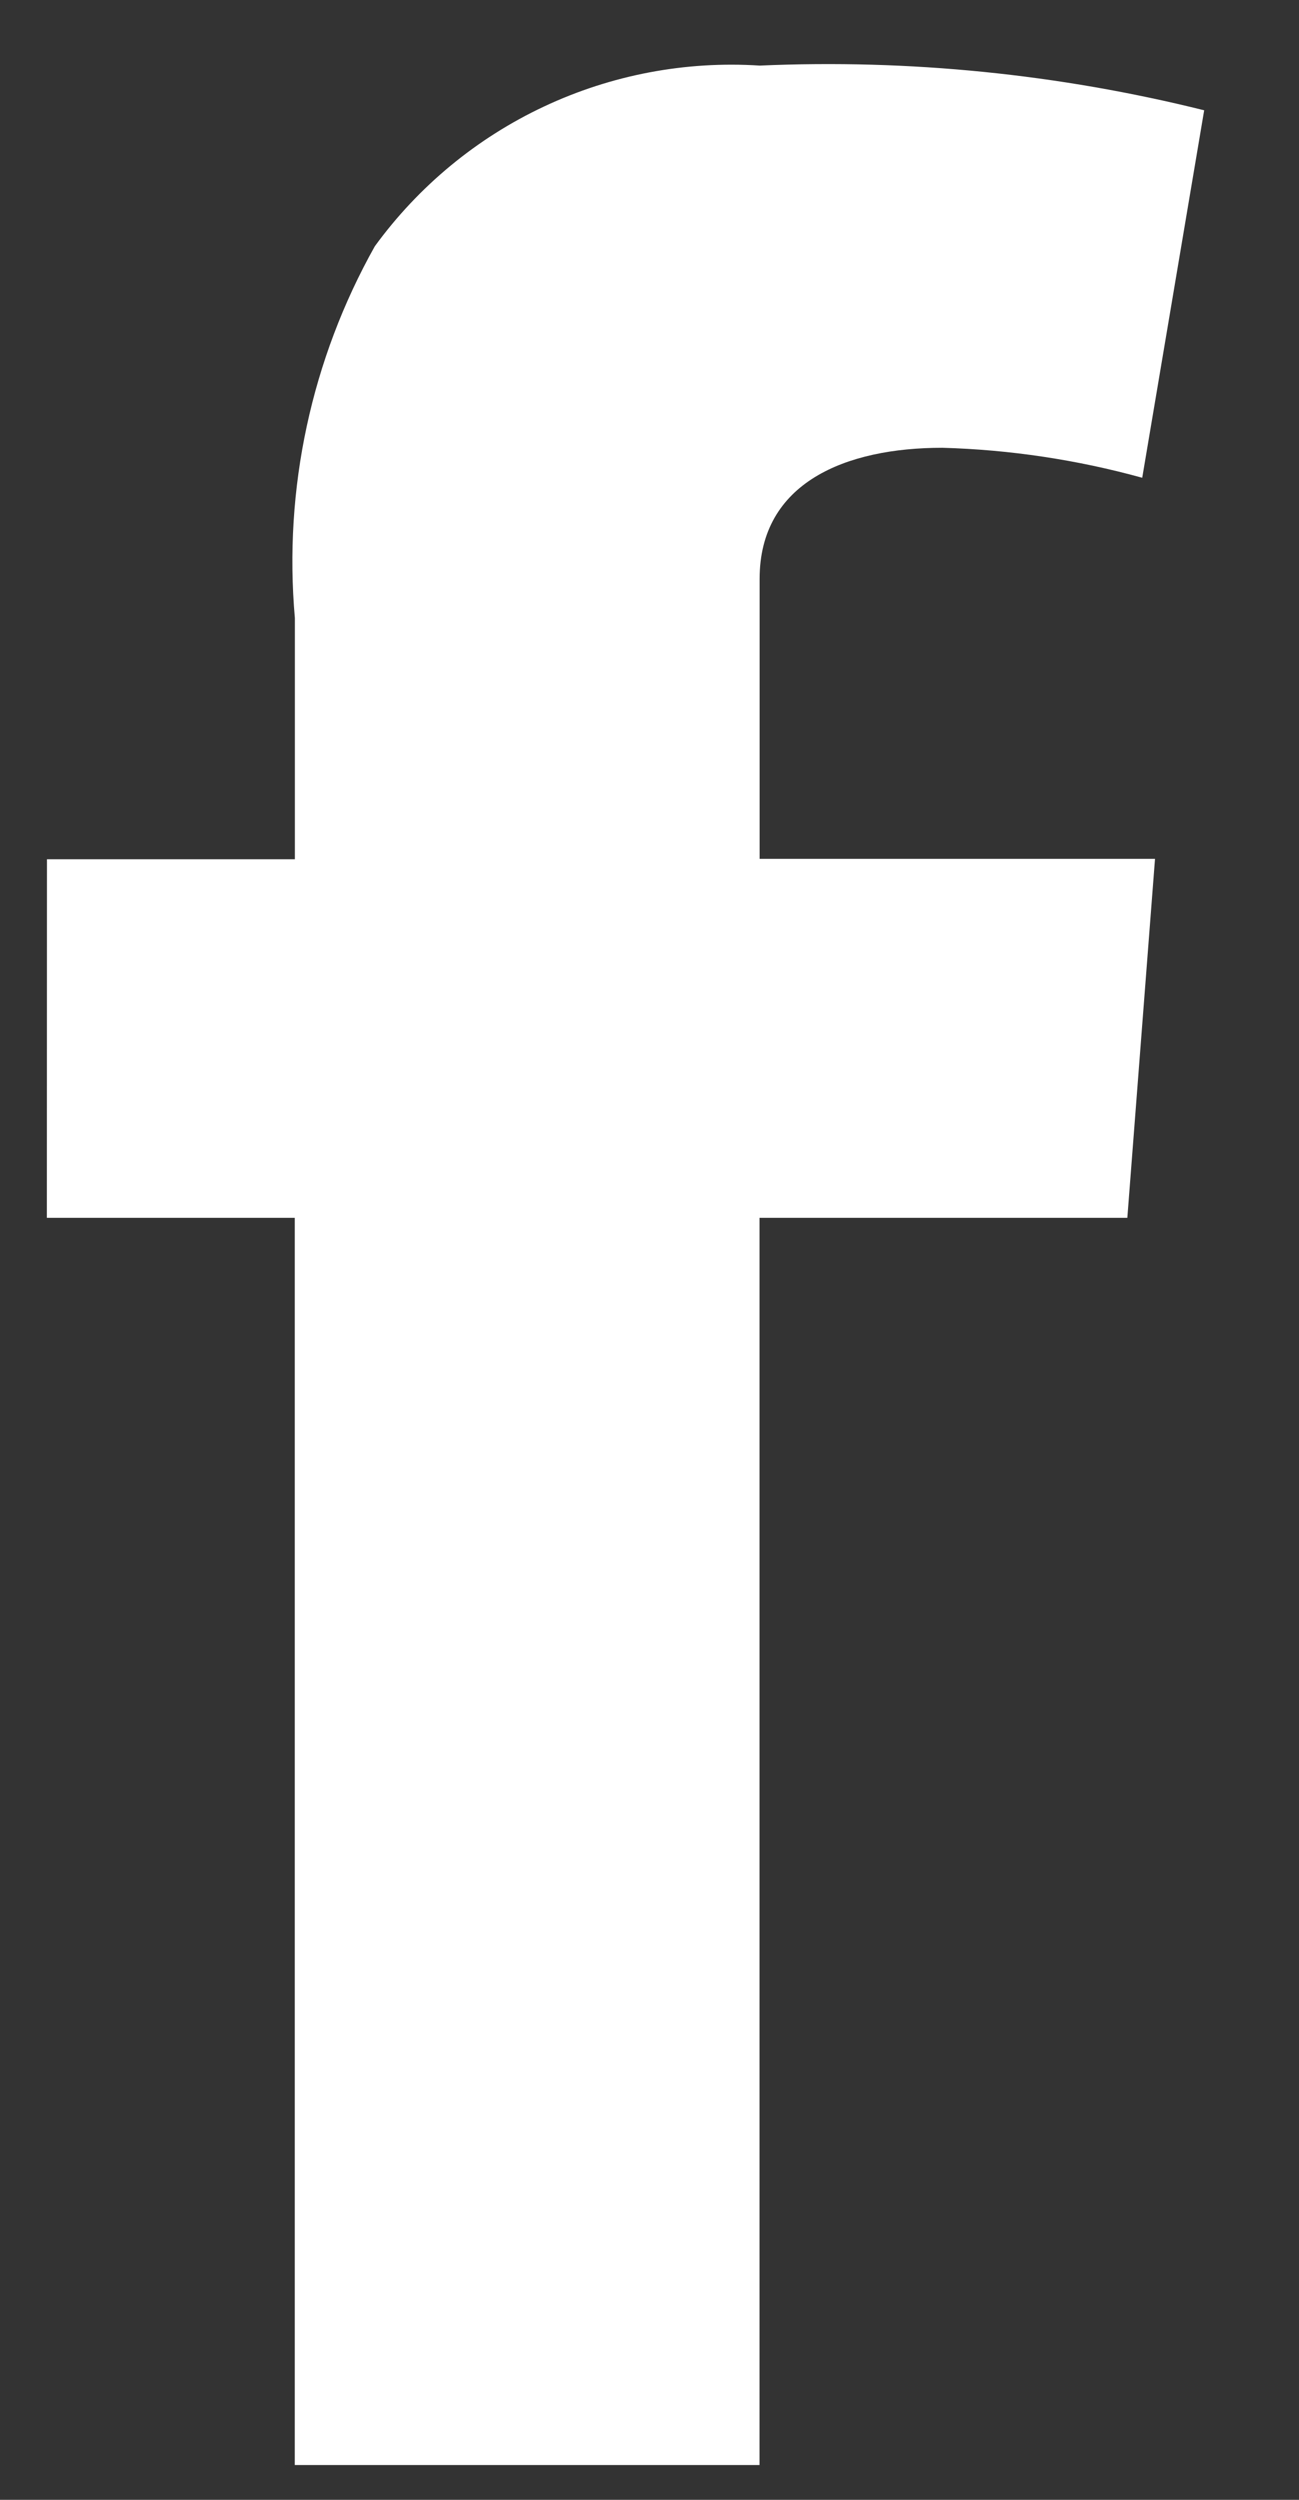
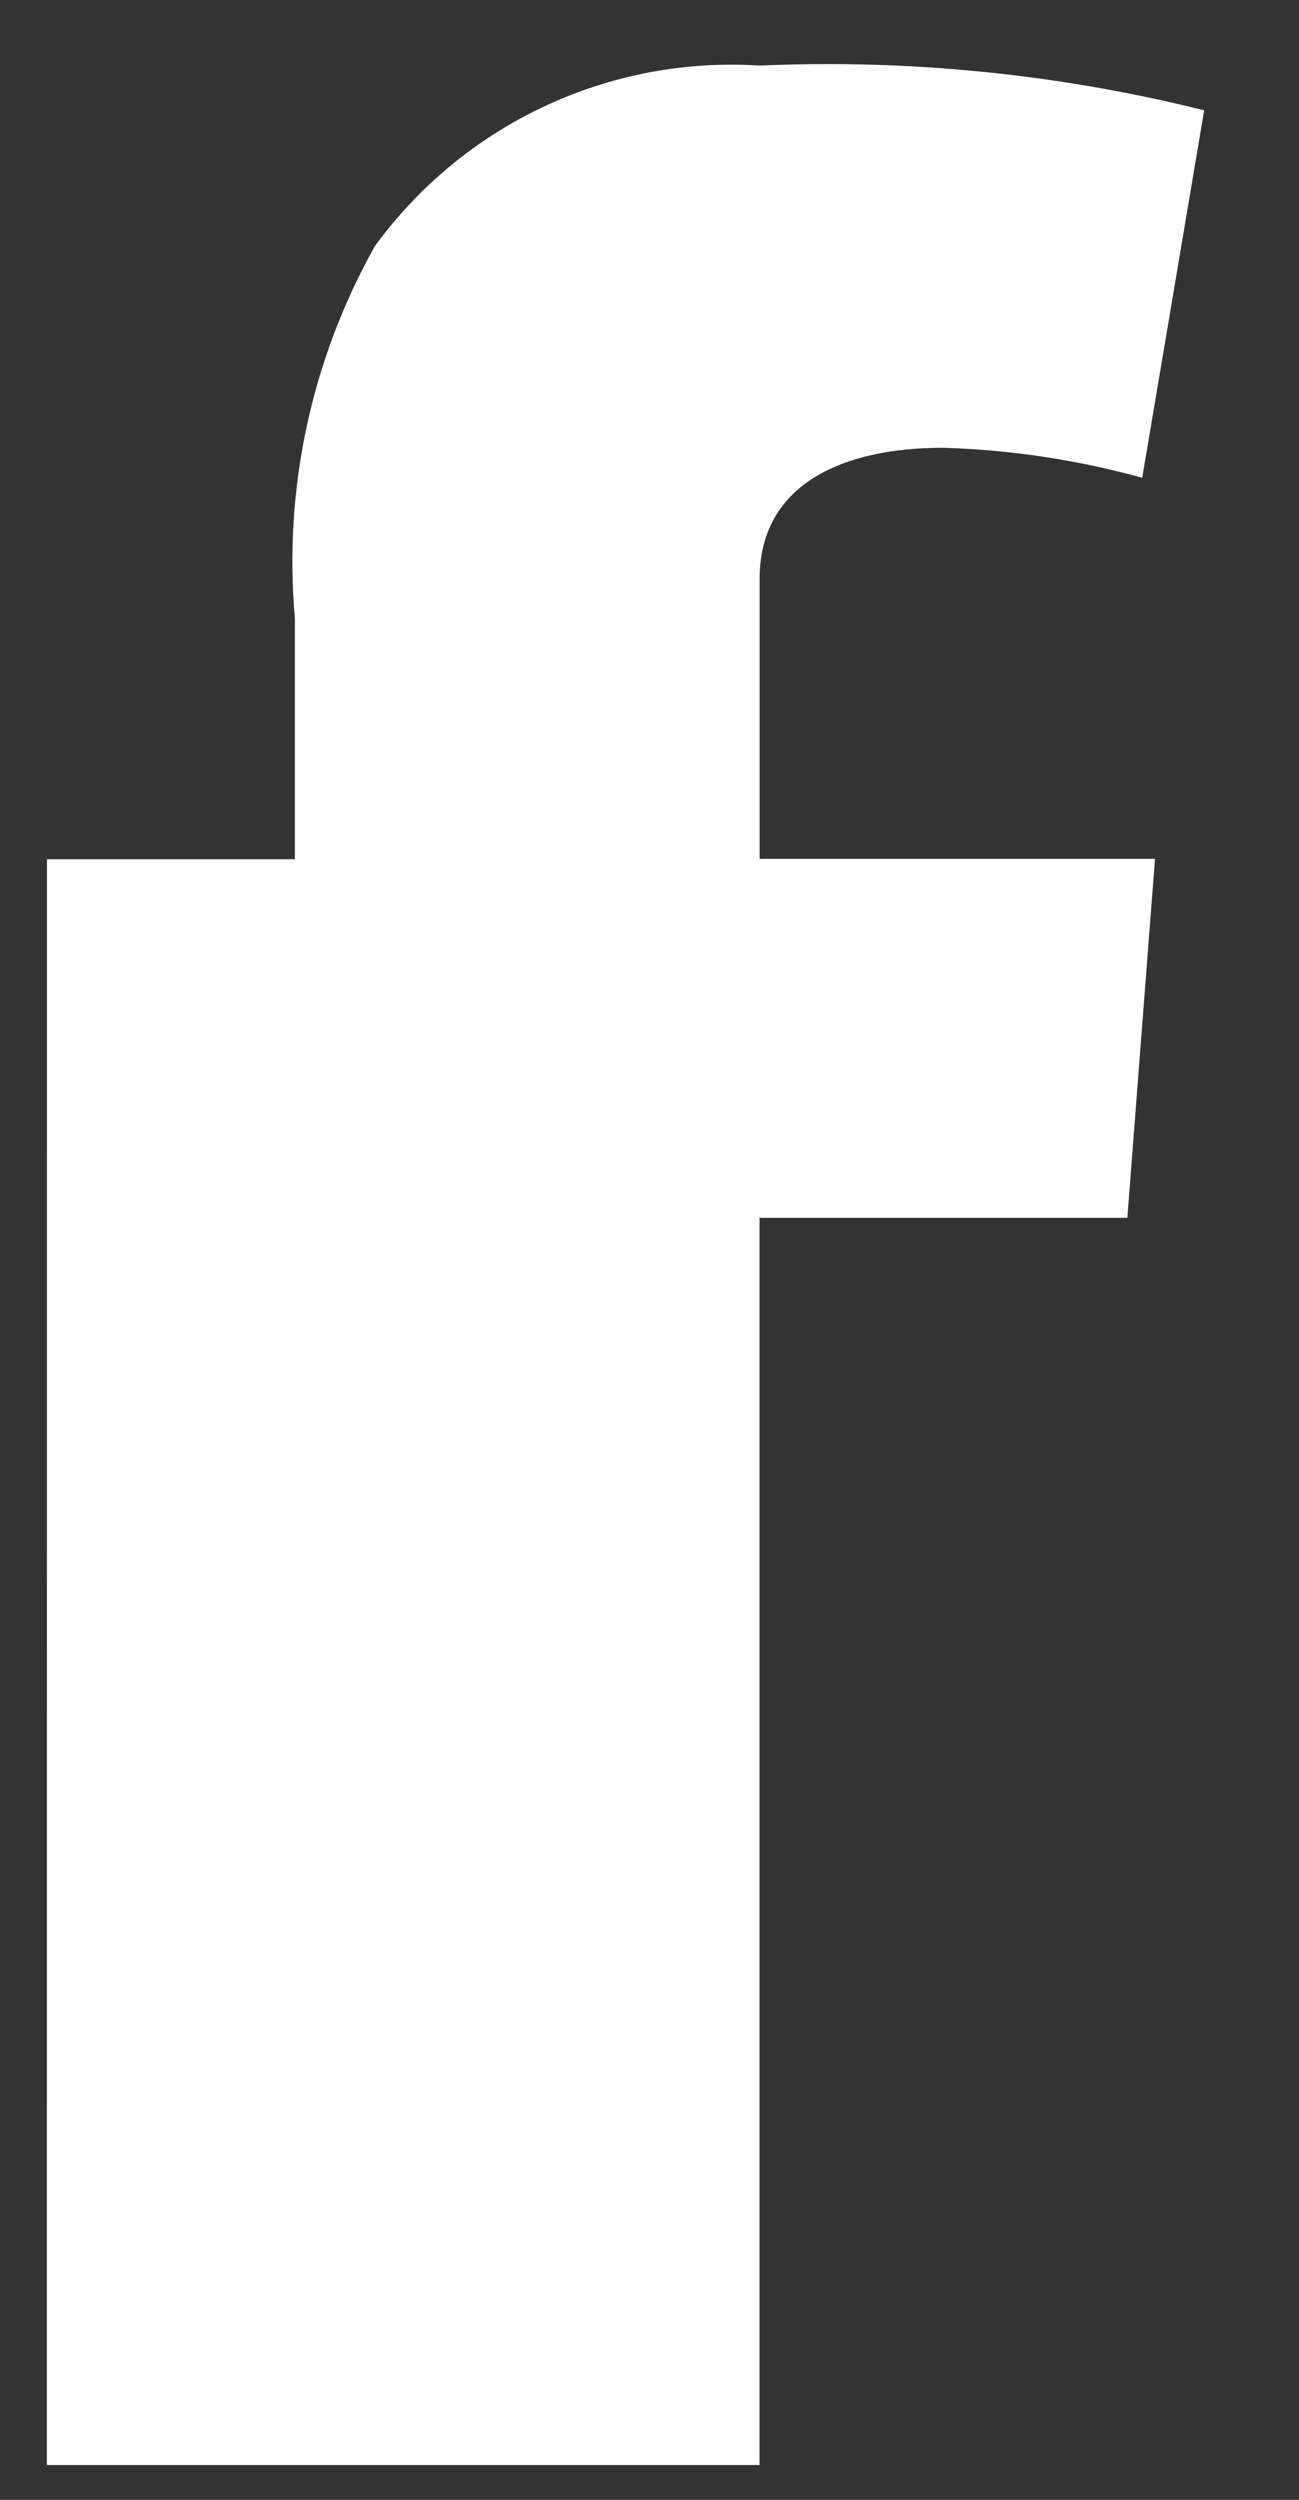
<svg xmlns="http://www.w3.org/2000/svg" fill="none" height="25" viewBox="0 0 13 25" width="13">
  <rect x="0" y="0" width="13" height="25" fill="#333333" stroke="none" />
-   <path d="m.47 8.593h2.481v-2.412c-.114-1.292.165-2.587.8-3.718.438-.601 1.02-1.082 1.694-1.398.673-.316 1.416-.457 2.158-.409 1.496-.066 2.994.085 4.448.447l-.62 3.675c-.652-.18-1.324-.281-2-.3-.965 0-1.829.346-1.829 1.311v2.8h3.957l-.277 3.59h-3.681v12.473h-4.651v-12.473h-2.481z" fill="#fff" />
+   <path d="m.47 8.593h2.481v-2.412c-.114-1.292.165-2.587.8-3.718.438-.601 1.02-1.082 1.694-1.398.673-.316 1.416-.457 2.158-.409 1.496-.066 2.994.085 4.448.447l-.62 3.675c-.652-.18-1.324-.281-2-.3-.965 0-1.829.346-1.829 1.311v2.8h3.957l-.277 3.59h-3.681v12.473h-4.651h-2.481z" fill="#fff" />
</svg>